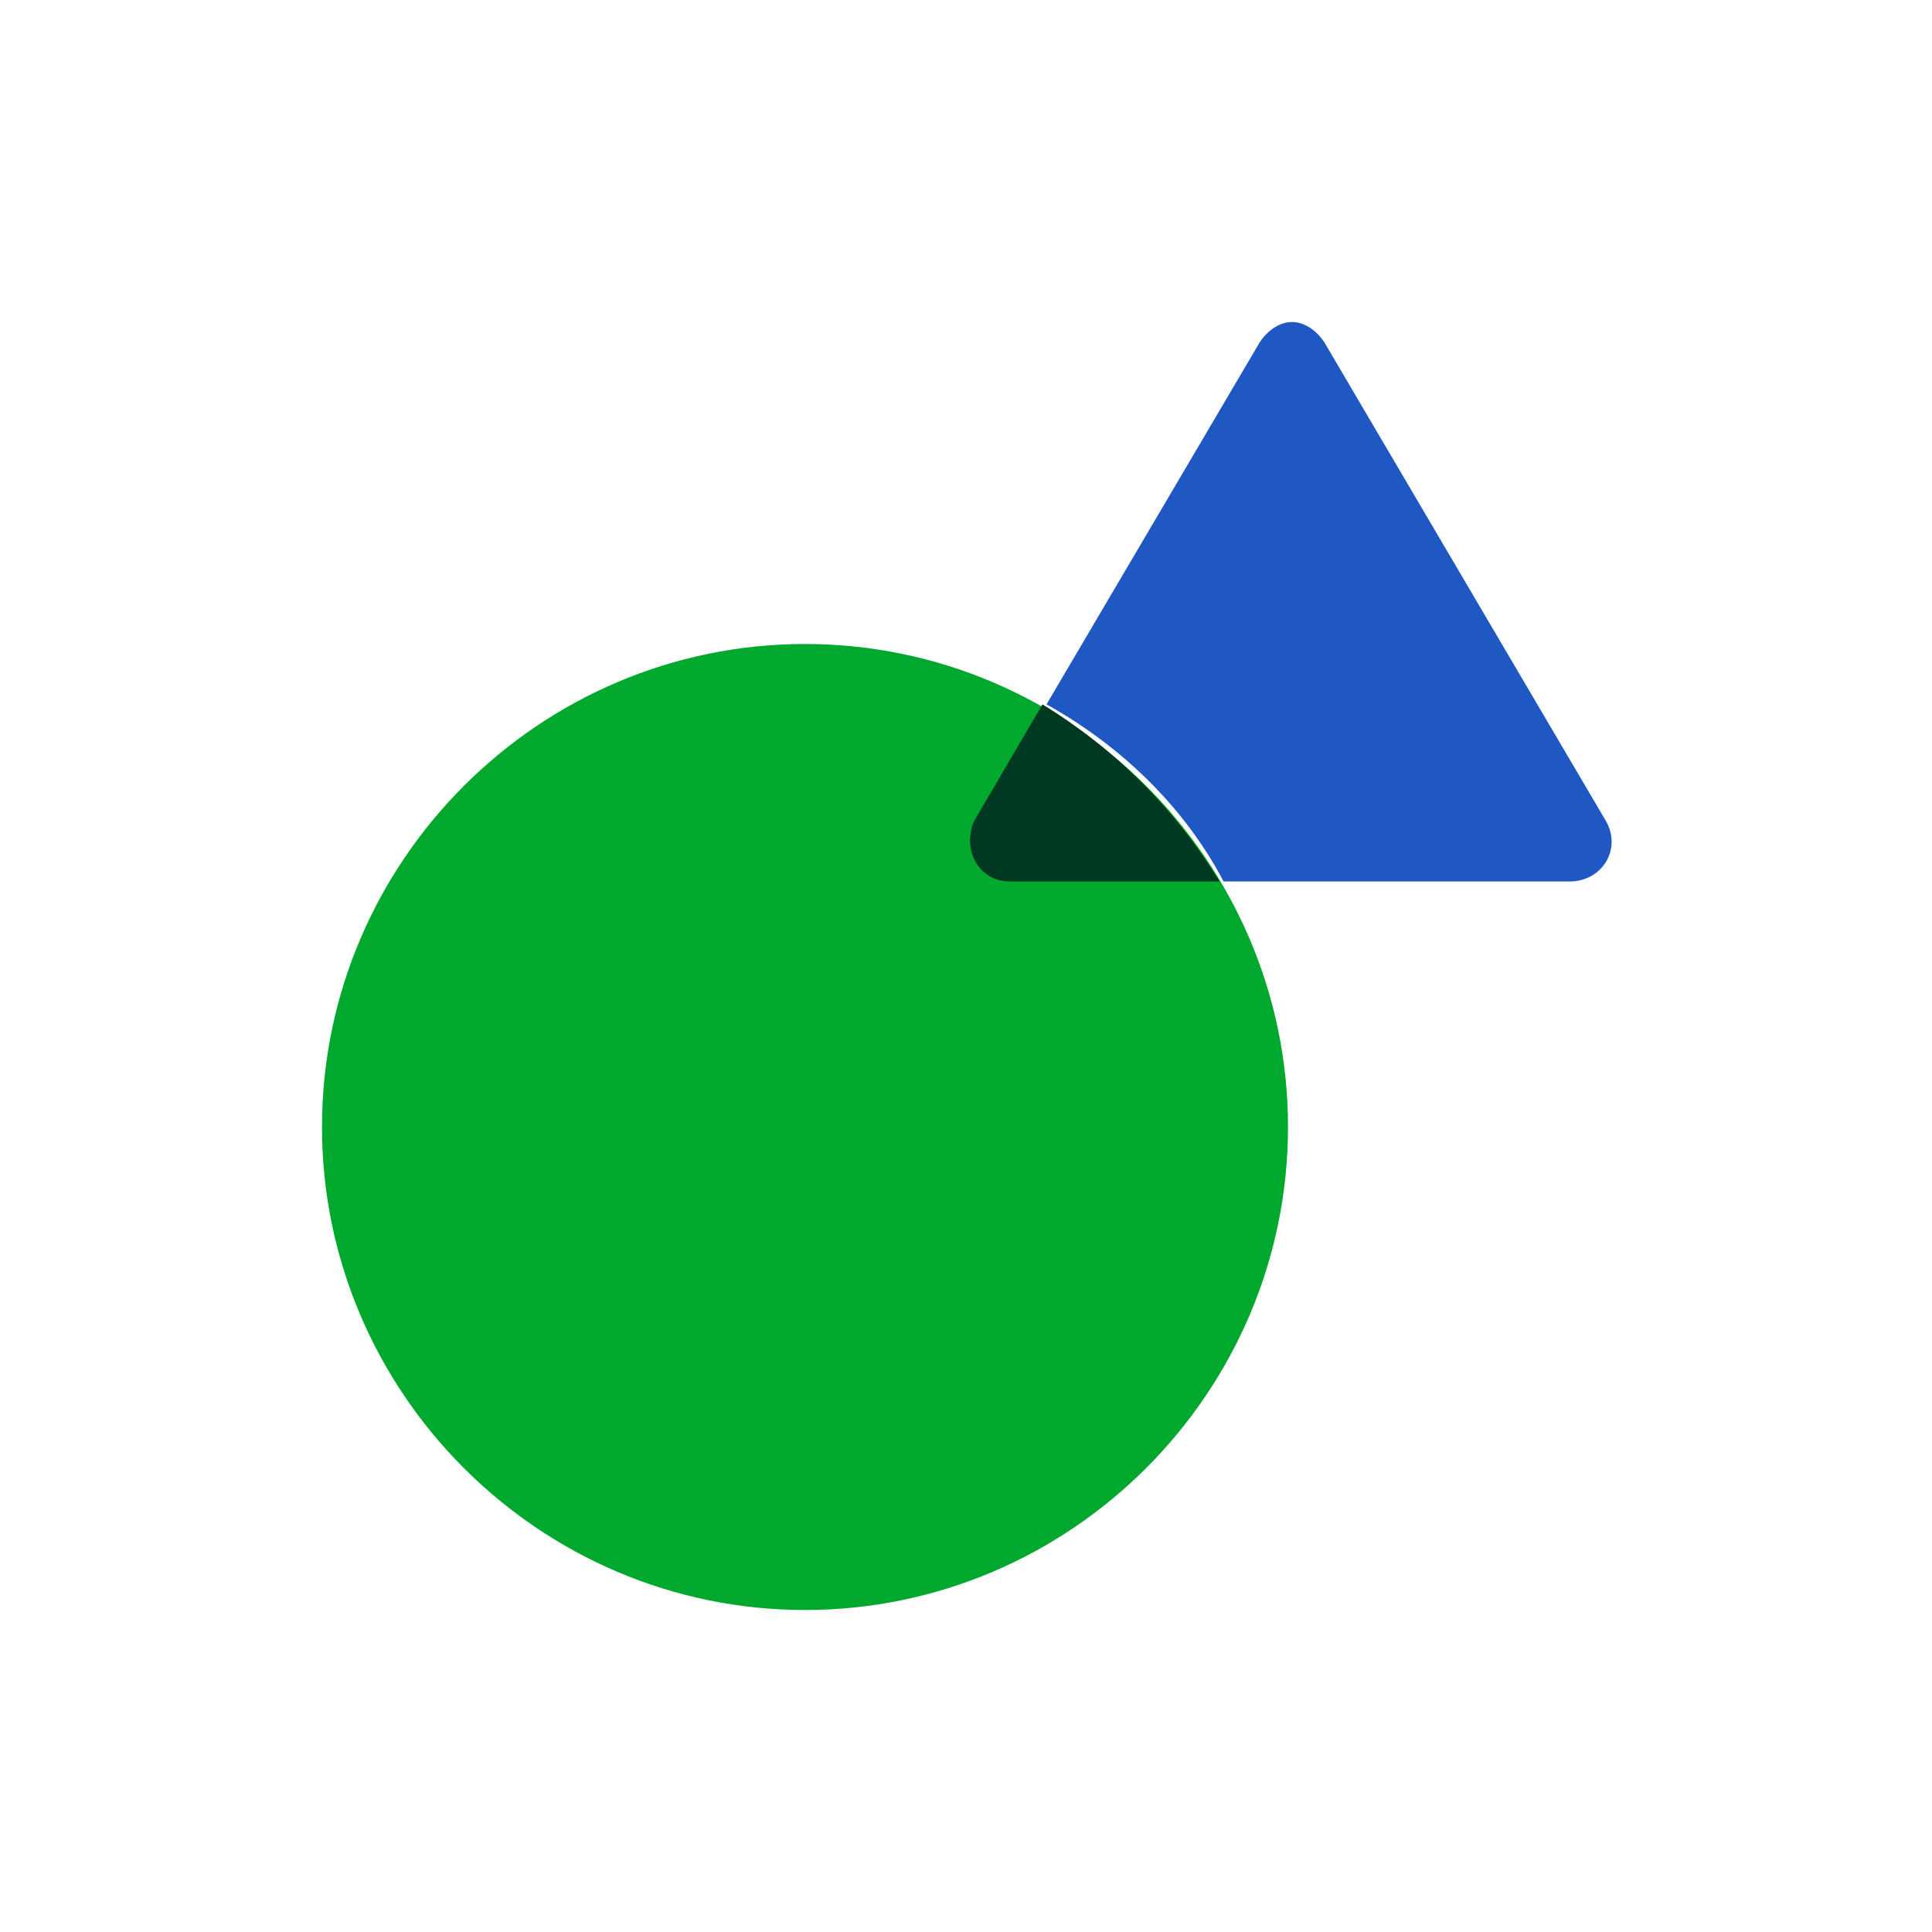
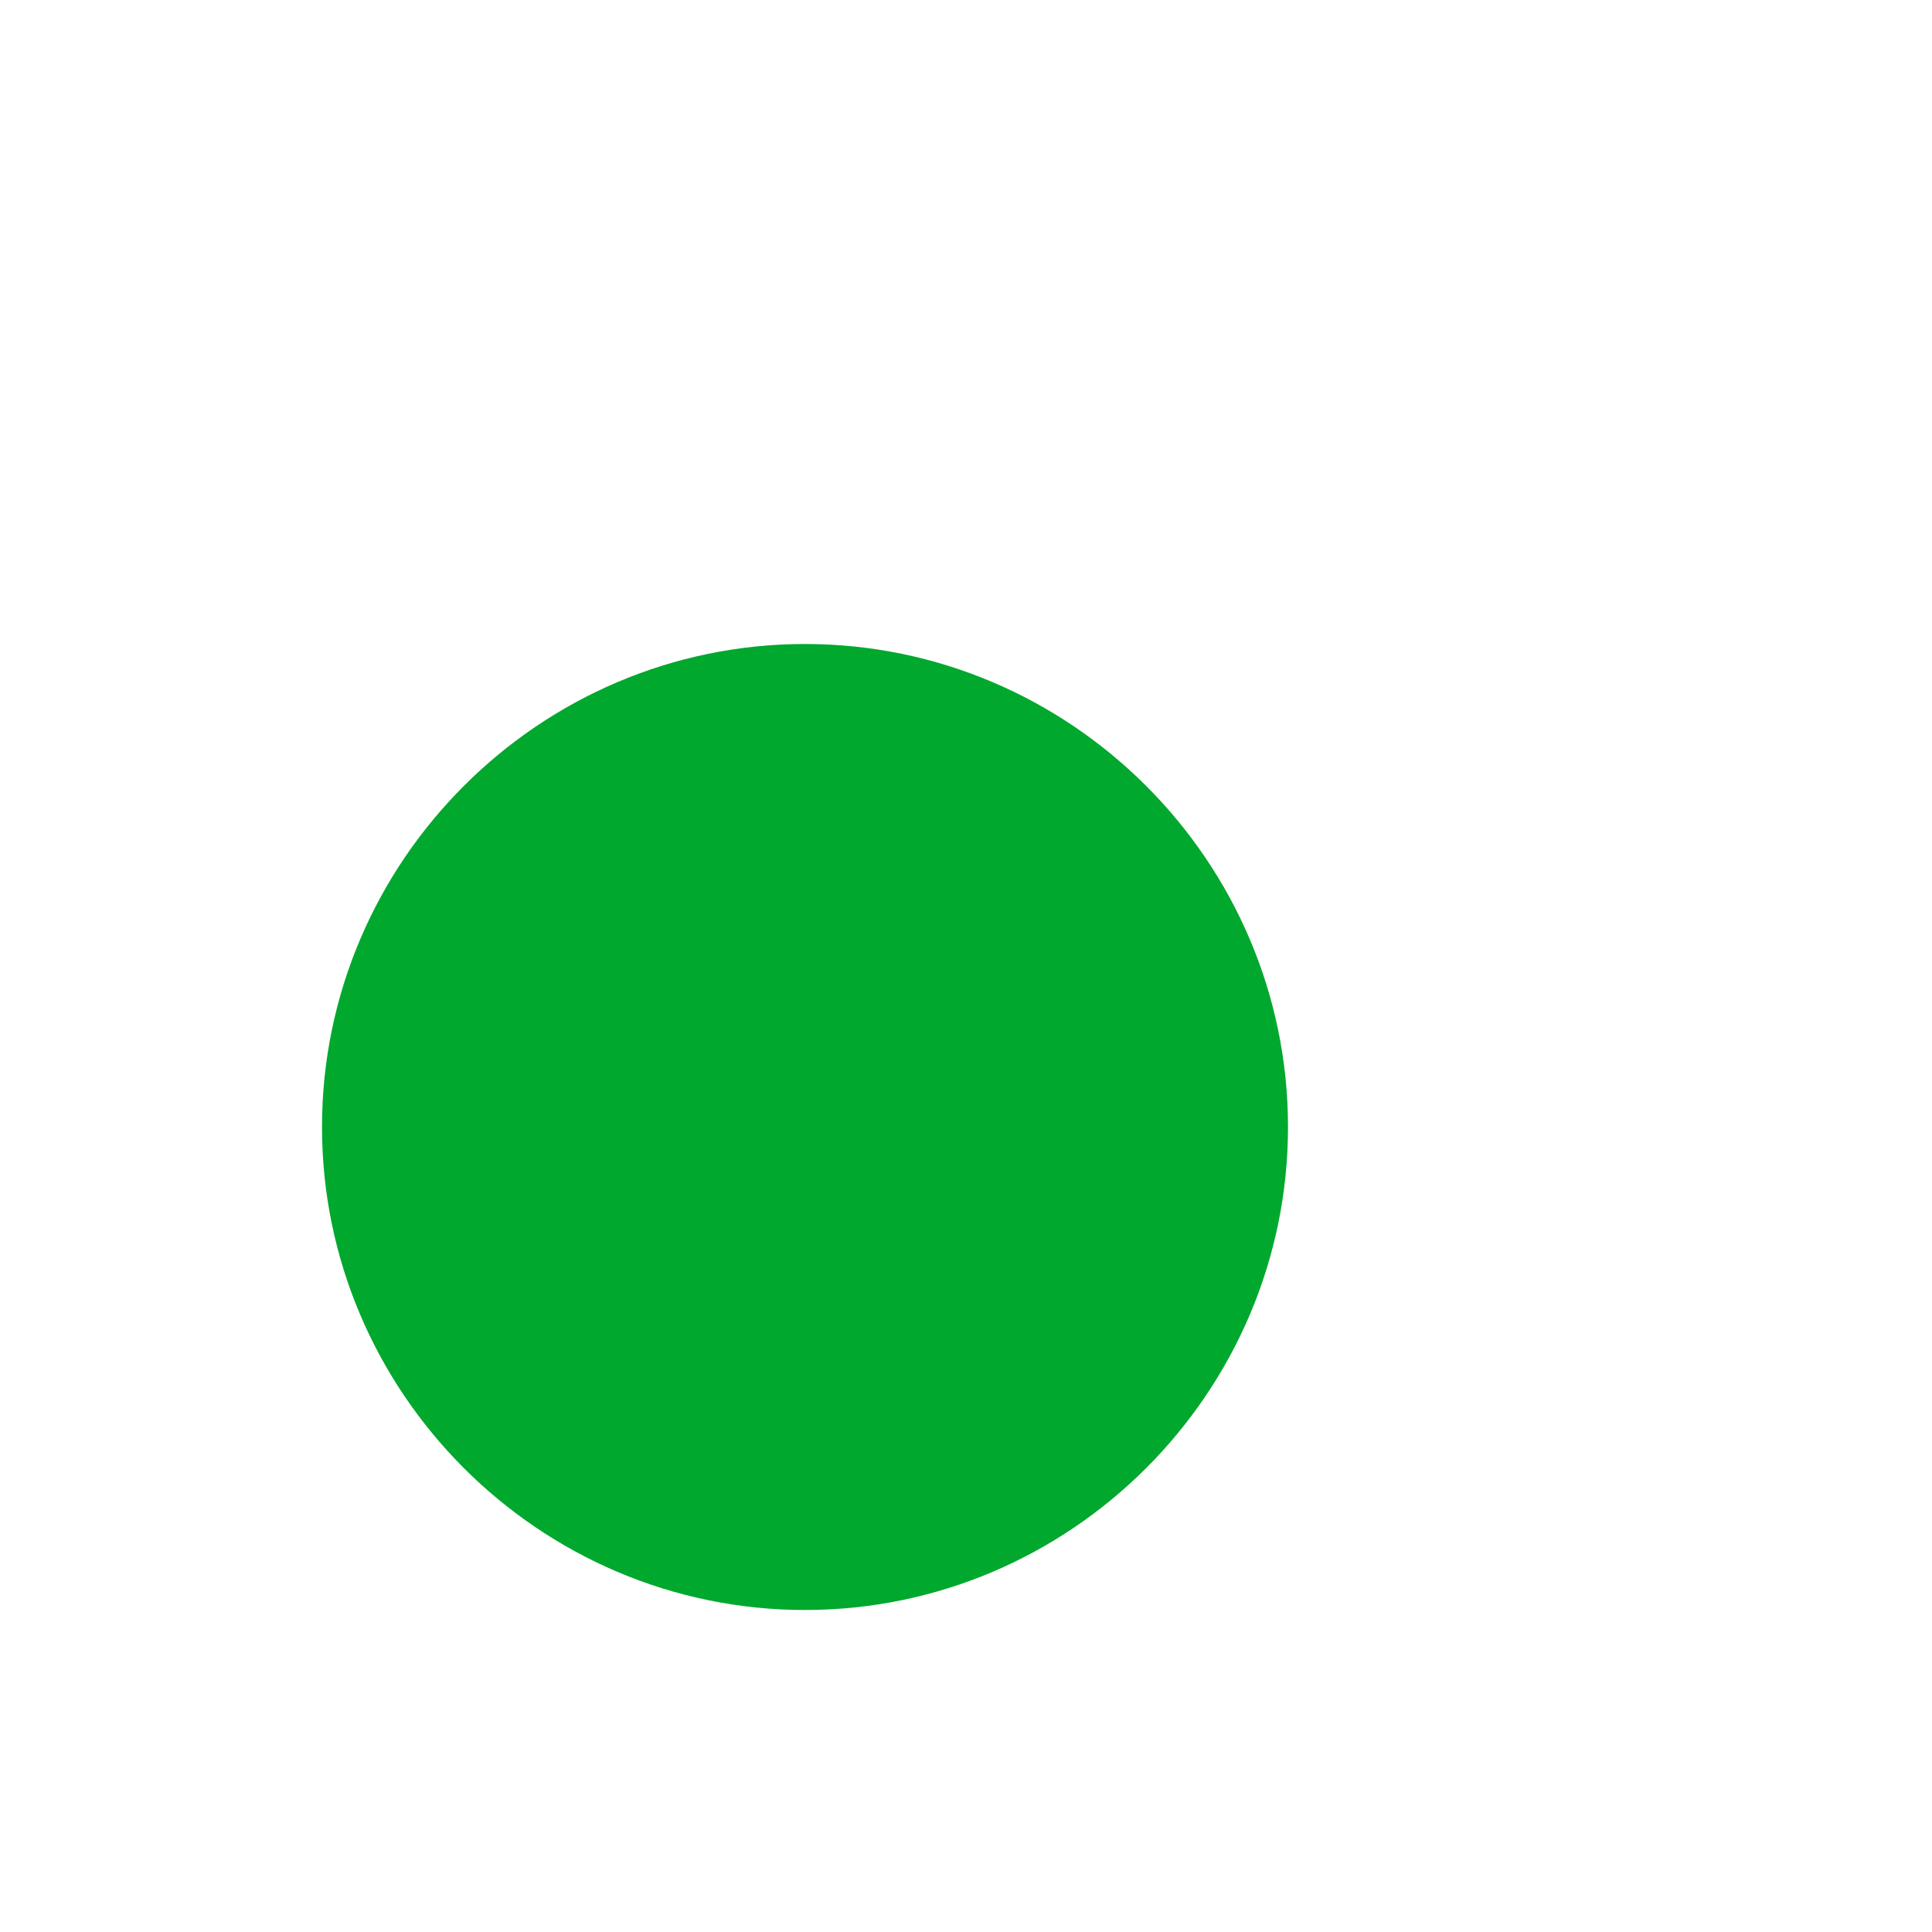
<svg xmlns="http://www.w3.org/2000/svg" version="1.1" id="Layer_1" x="0px" y="0px" viewBox="0 0 48 48" style="enable-background:new 0 0 48 48;" xml:space="preserve">
  <style type="text/css">
	.st0{fill:#00A82D;}
	.st1{fill:#1F57C3;}
	.st2{fill:#003922;}
</style>
  <g>
    <path class="st0" d="M20,40c6.6,0,12-5.4,12-12c0-6.6-5.4-12-12-12c-6.6,0-12,5.4-12,12C8,34.6,13.4,40,20,40" />
-     <path class="st1" d="M32.1,8c-0.3,0-0.6,0.2-0.8,0.5l-5.3,9c1.8,1,3.4,2.5,4.4,4.4h8.6c0.8,0,1.3-0.8,0.9-1.5L32.9,8.5   C32.7,8.2,32.4,8,32.1,8" />
-     <path class="st2" d="M25.9,17.5l-1.7,2.9c-0.3,0.7,0.1,1.5,0.9,1.5h5.2C29.2,20.1,27.7,18.6,25.9,17.5" />
  </g>
</svg>